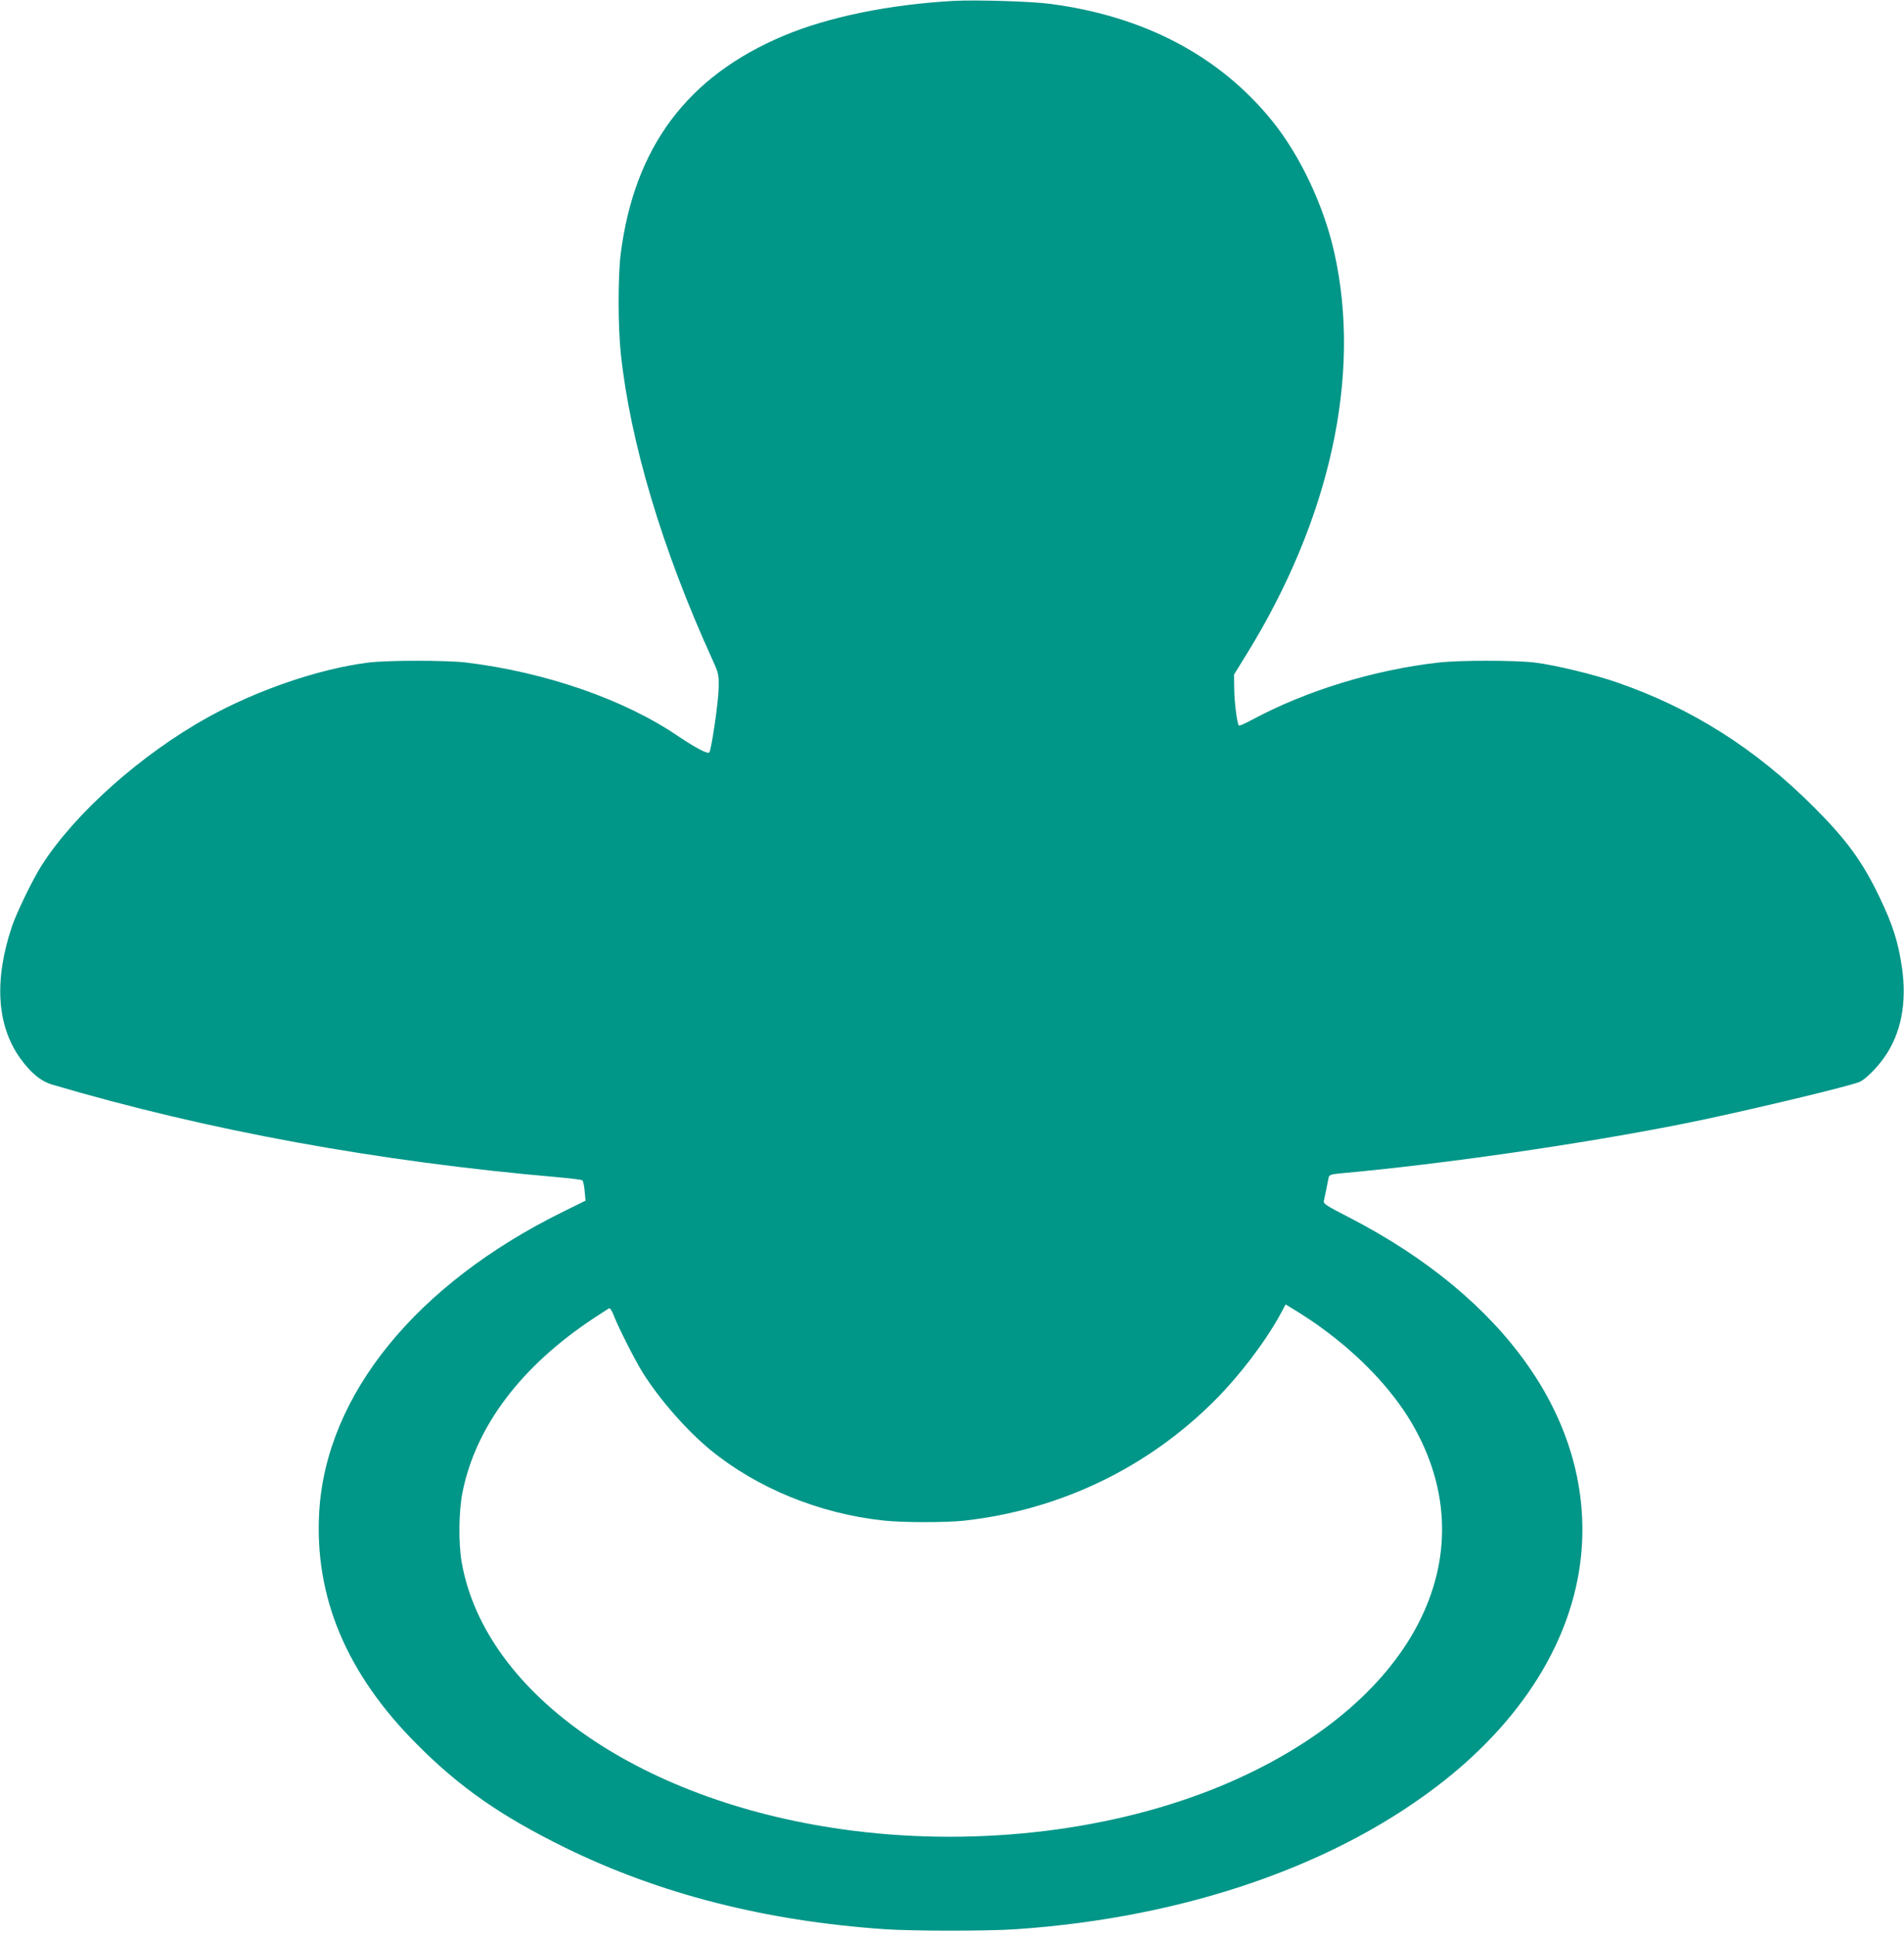
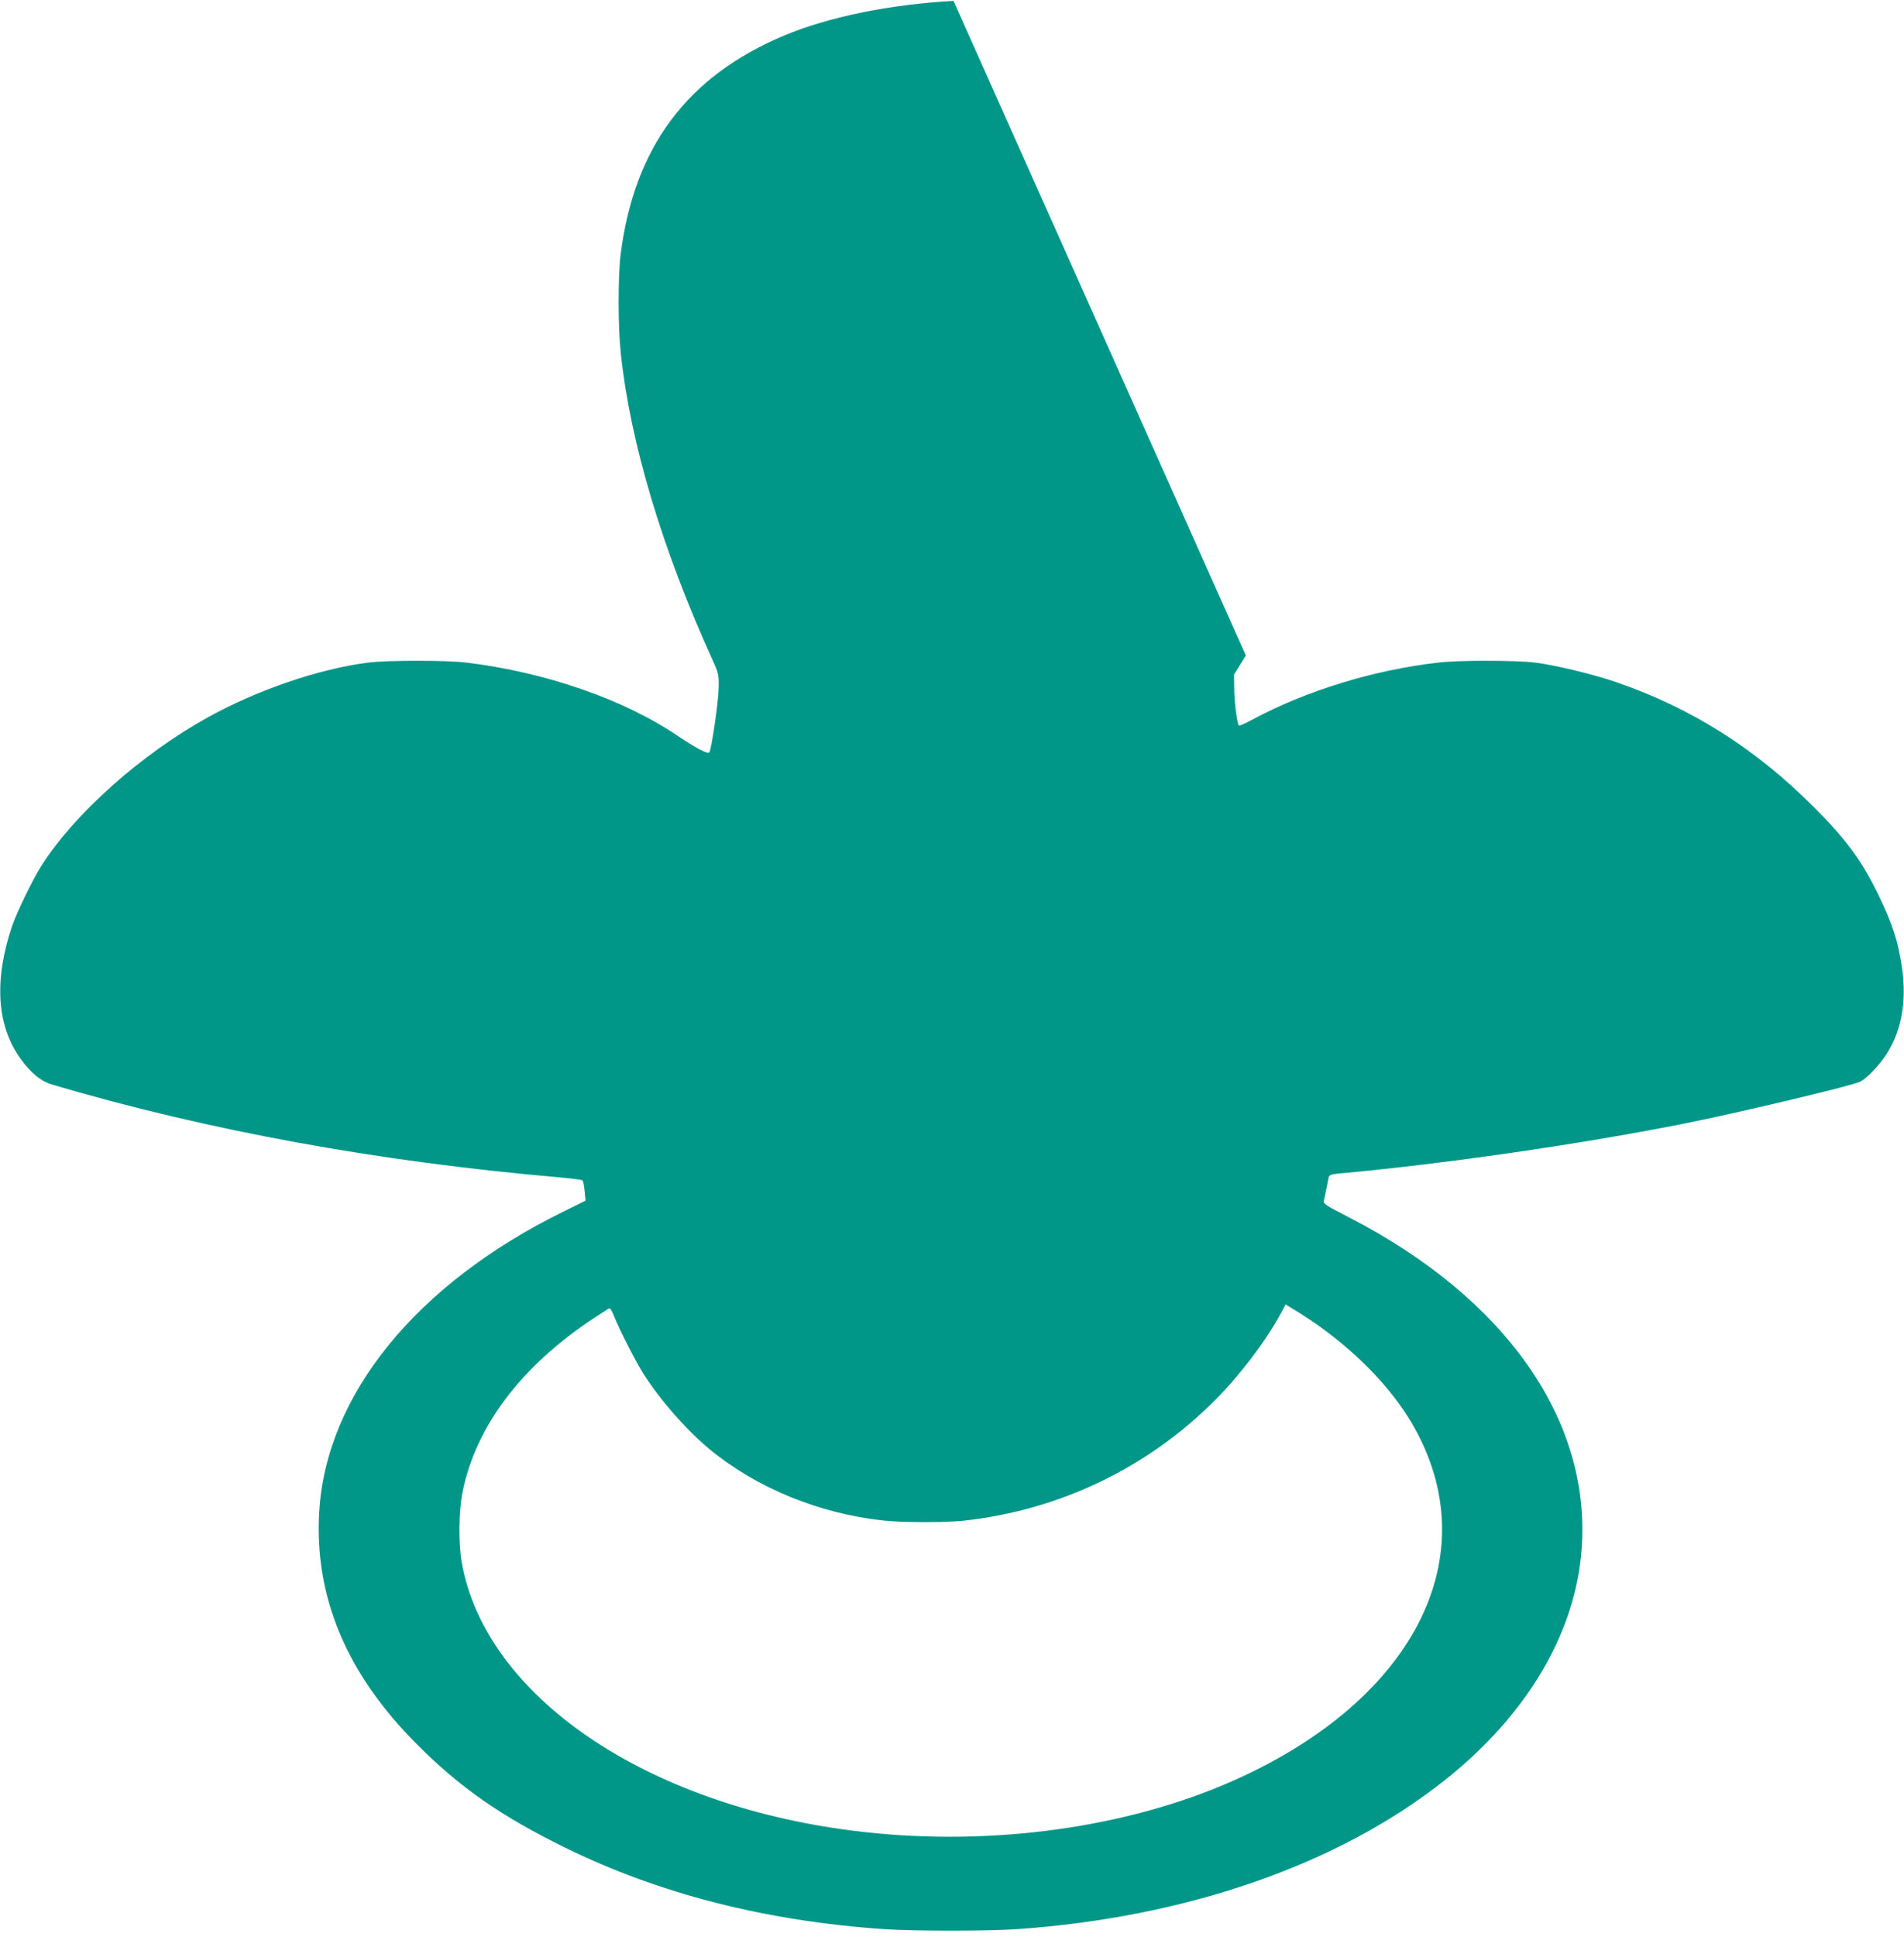
<svg xmlns="http://www.w3.org/2000/svg" version="1.0" width="1259pt" height="1280pt" viewBox="0 0 1259 1280" preserveAspectRatio="xMidYMid meet">
  <g transform="translate(0,1280) scale(0.1,-0.1)" fill="#009688" stroke="none">
-     <path d="M6305 12794 c-421 -23 -827 -106 -1120 -229 -640 -268 -991 -737 -1081 -1445 -18 -148 -18 -478 1 -656 62 -586 273 -1293 606 -2024 41 -91 43 -99 41 -187 -1 -91 -48 -410 -62 -426 -11 -12 -93 32 -208 109 -354 241 -873 421 -1397 485 -129 16 -521 16 -650 0 -324 -41 -732 -180 -1061 -362 -440 -244 -880 -635 -1099 -979 -57 -89 -164 -309 -195 -400 -120 -355 -102 -656 53 -873 71 -99 137 -153 215 -176 1025 -302 2149 -508 3350 -612 78 -7 147 -16 152 -19 6 -4 13 -35 16 -71 l6 -64 -148 -73 c-971 -478 -1566 -1209 -1613 -1980 -34 -563 179 -1072 644 -1538 285 -287 557 -476 980 -684 623 -306 1326 -486 2115 -540 187 -13 683 -13 870 0 1125 77 2131 427 2835 986 545 433 865 975 904 1533 60 849 -505 1652 -1536 2184 -156 80 -174 92 -169 111 3 12 10 46 16 76 6 30 13 65 15 76 4 19 14 23 77 29 681 62 1582 192 2258 326 352 69 1108 249 1177 279 37 16 112 90 160 158 114 159 154 364 119 602 -26 171 -61 280 -150 465 -112 233 -216 375 -431 590 -386 387 -810 655 -1303 825 -152 53 -411 115 -542 131 -134 16 -503 16 -640 0 -428 -49 -873 -186 -1229 -377 -46 -25 -86 -43 -89 -39 -12 11 -31 163 -31 248 l-1 89 78 126 c558 900 767 1852 585 2662 -68 307 -225 640 -407 866 -348 433 -852 699 -1477 779 -120 16 -489 27 -634 19z m2430 -8767 c257 -186 469 -409 600 -632 519 -884 6 -1866 -1251 -2394 -710 -297 -1601 -407 -2444 -300 -1381 174 -2431 894 -2587 1773 -22 129 -20 334 5 462 87 437 387 834 868 1152 49 32 94 61 100 65 8 4 20 -14 34 -51 36 -89 135 -284 189 -372 109 -175 290 -382 448 -512 309 -253 722 -422 1145 -467 123 -14 415 -14 533 -1 636 71 1215 350 1661 798 162 163 329 382 429 564 l36 67 82 -50 c45 -28 114 -74 152 -102z" />
+     <path d="M6305 12794 c-421 -23 -827 -106 -1120 -229 -640 -268 -991 -737 -1081 -1445 -18 -148 -18 -478 1 -656 62 -586 273 -1293 606 -2024 41 -91 43 -99 41 -187 -1 -91 -48 -410 -62 -426 -11 -12 -93 32 -208 109 -354 241 -873 421 -1397 485 -129 16 -521 16 -650 0 -324 -41 -732 -180 -1061 -362 -440 -244 -880 -635 -1099 -979 -57 -89 -164 -309 -195 -400 -120 -355 -102 -656 53 -873 71 -99 137 -153 215 -176 1025 -302 2149 -508 3350 -612 78 -7 147 -16 152 -19 6 -4 13 -35 16 -71 l6 -64 -148 -73 c-971 -478 -1566 -1209 -1613 -1980 -34 -563 179 -1072 644 -1538 285 -287 557 -476 980 -684 623 -306 1326 -486 2115 -540 187 -13 683 -13 870 0 1125 77 2131 427 2835 986 545 433 865 975 904 1533 60 849 -505 1652 -1536 2184 -156 80 -174 92 -169 111 3 12 10 46 16 76 6 30 13 65 15 76 4 19 14 23 77 29 681 62 1582 192 2258 326 352 69 1108 249 1177 279 37 16 112 90 160 158 114 159 154 364 119 602 -26 171 -61 280 -150 465 -112 233 -216 375 -431 590 -386 387 -810 655 -1303 825 -152 53 -411 115 -542 131 -134 16 -503 16 -640 0 -428 -49 -873 -186 -1229 -377 -46 -25 -86 -43 -89 -39 -12 11 -31 163 -31 248 l-1 89 78 126 z m2430 -8767 c257 -186 469 -409 600 -632 519 -884 6 -1866 -1251 -2394 -710 -297 -1601 -407 -2444 -300 -1381 174 -2431 894 -2587 1773 -22 129 -20 334 5 462 87 437 387 834 868 1152 49 32 94 61 100 65 8 4 20 -14 34 -51 36 -89 135 -284 189 -372 109 -175 290 -382 448 -512 309 -253 722 -422 1145 -467 123 -14 415 -14 533 -1 636 71 1215 350 1661 798 162 163 329 382 429 564 l36 67 82 -50 c45 -28 114 -74 152 -102z" />
  </g>
</svg>